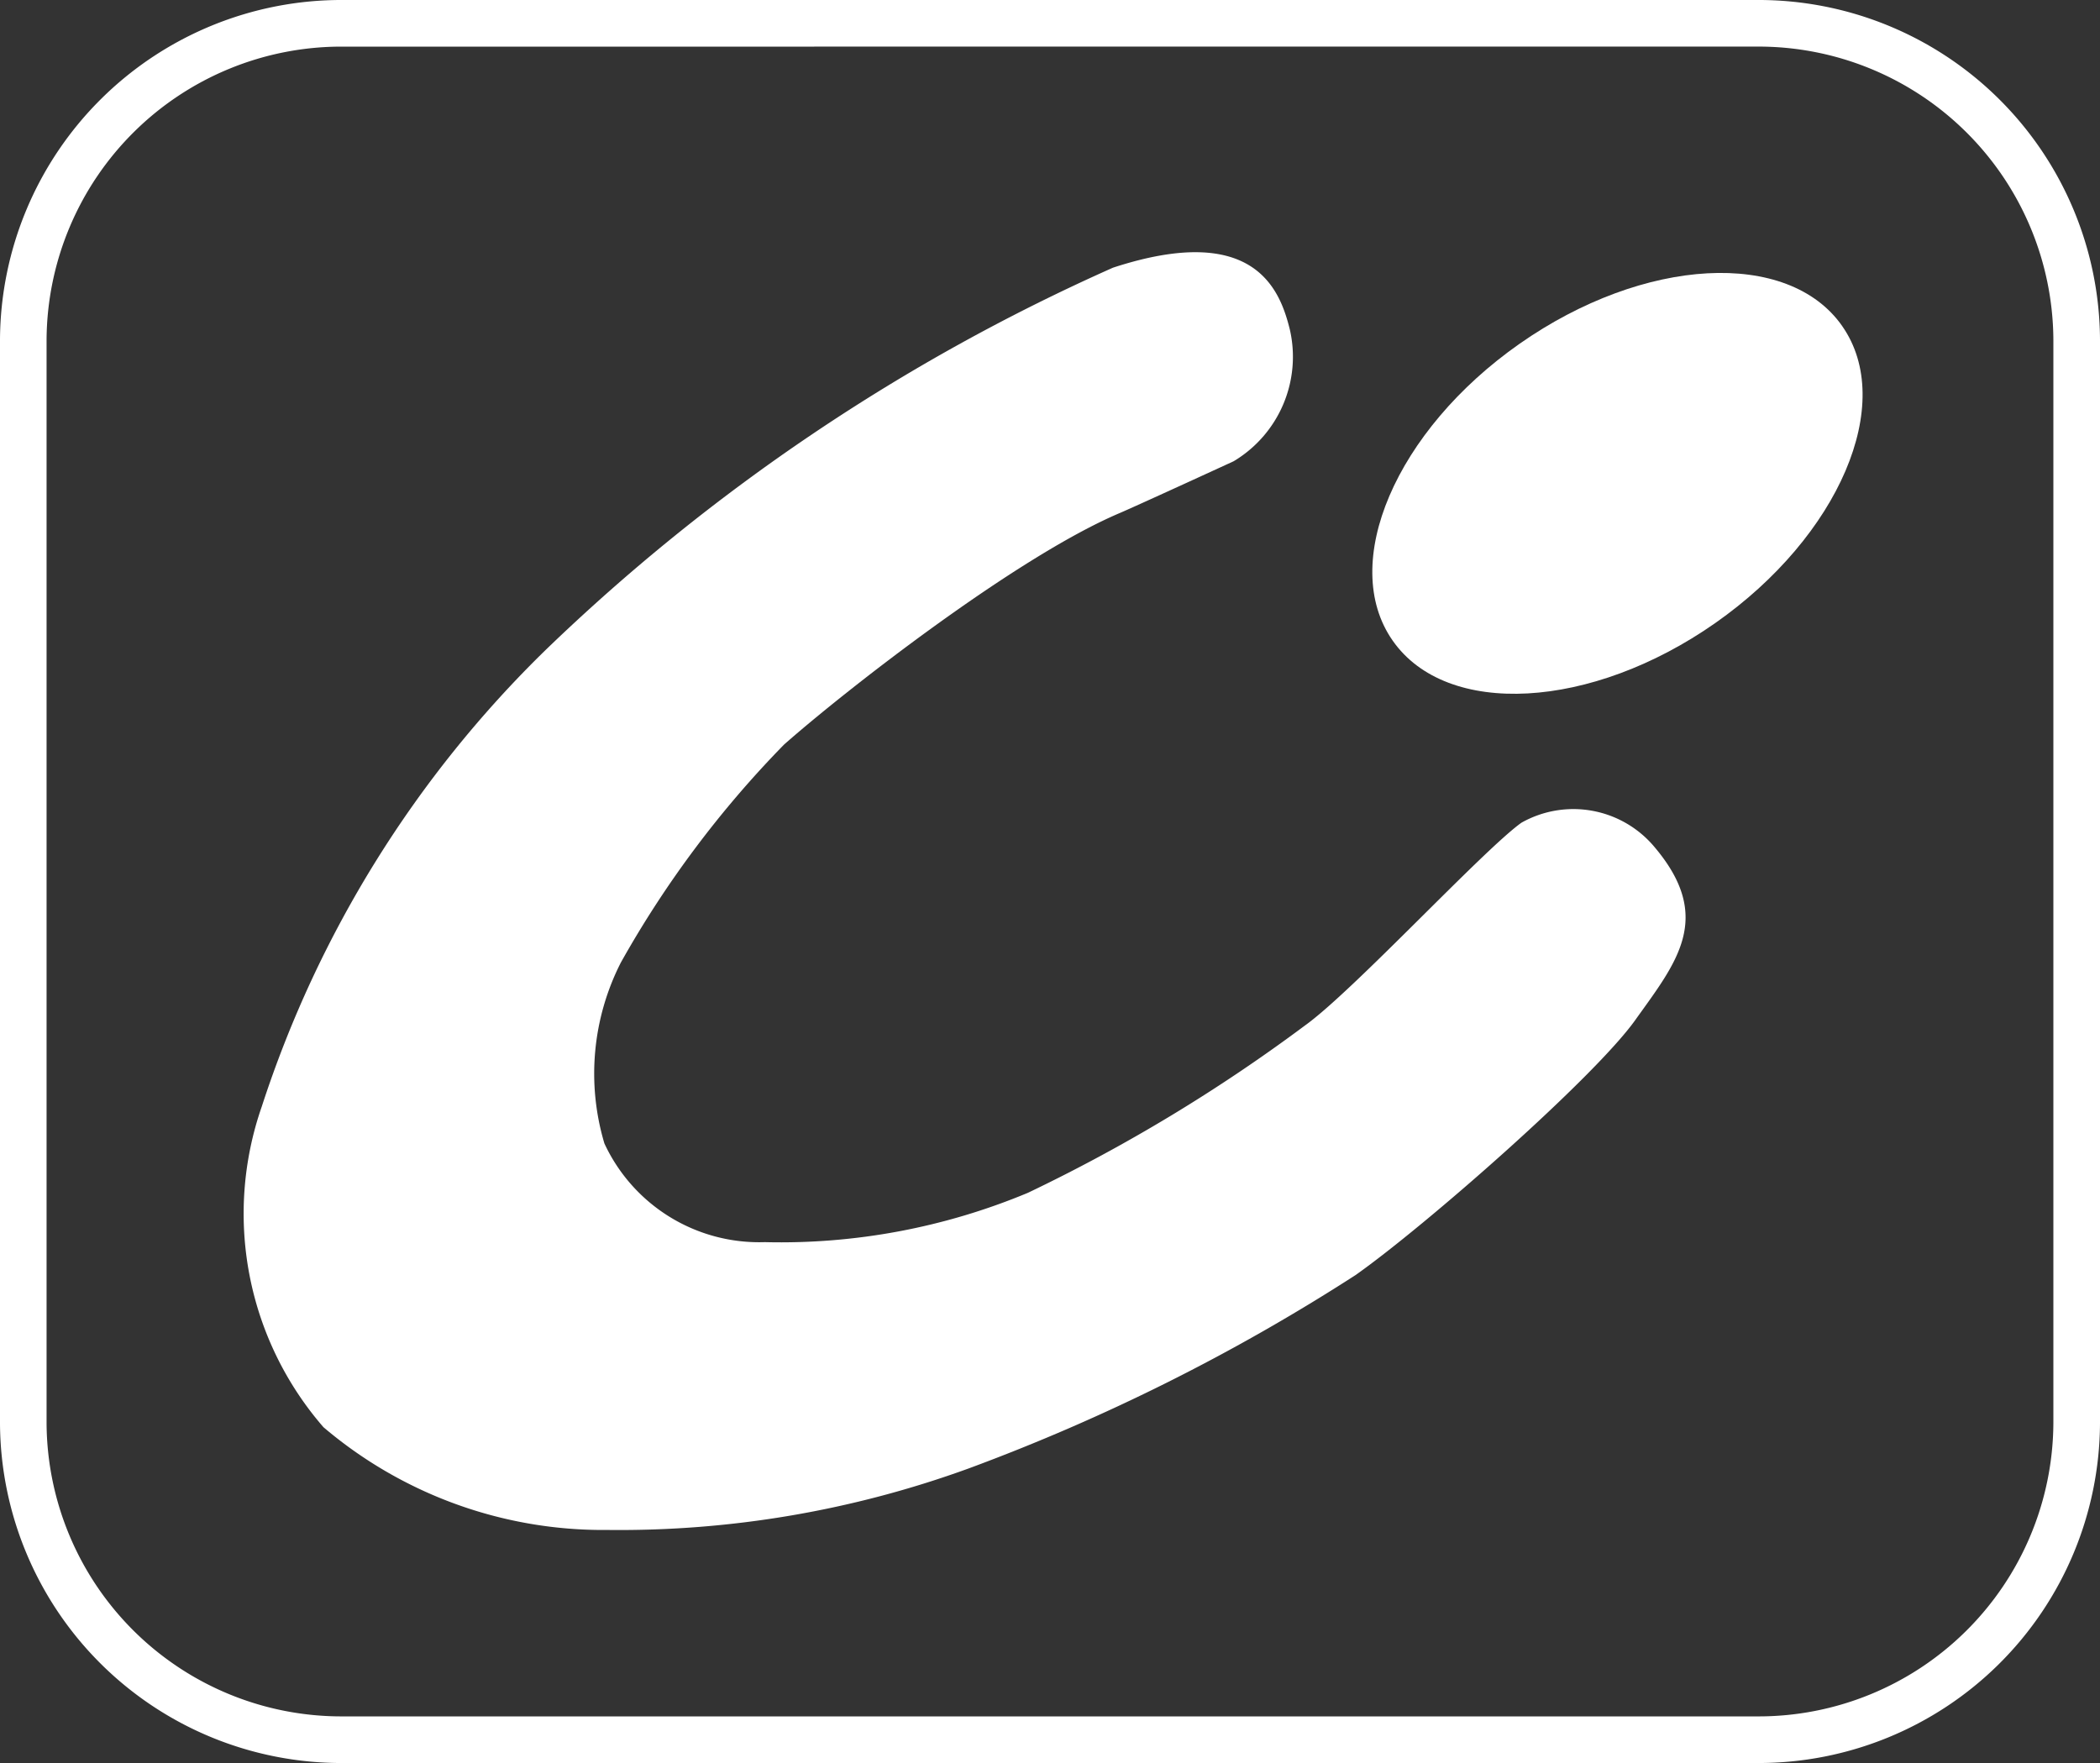
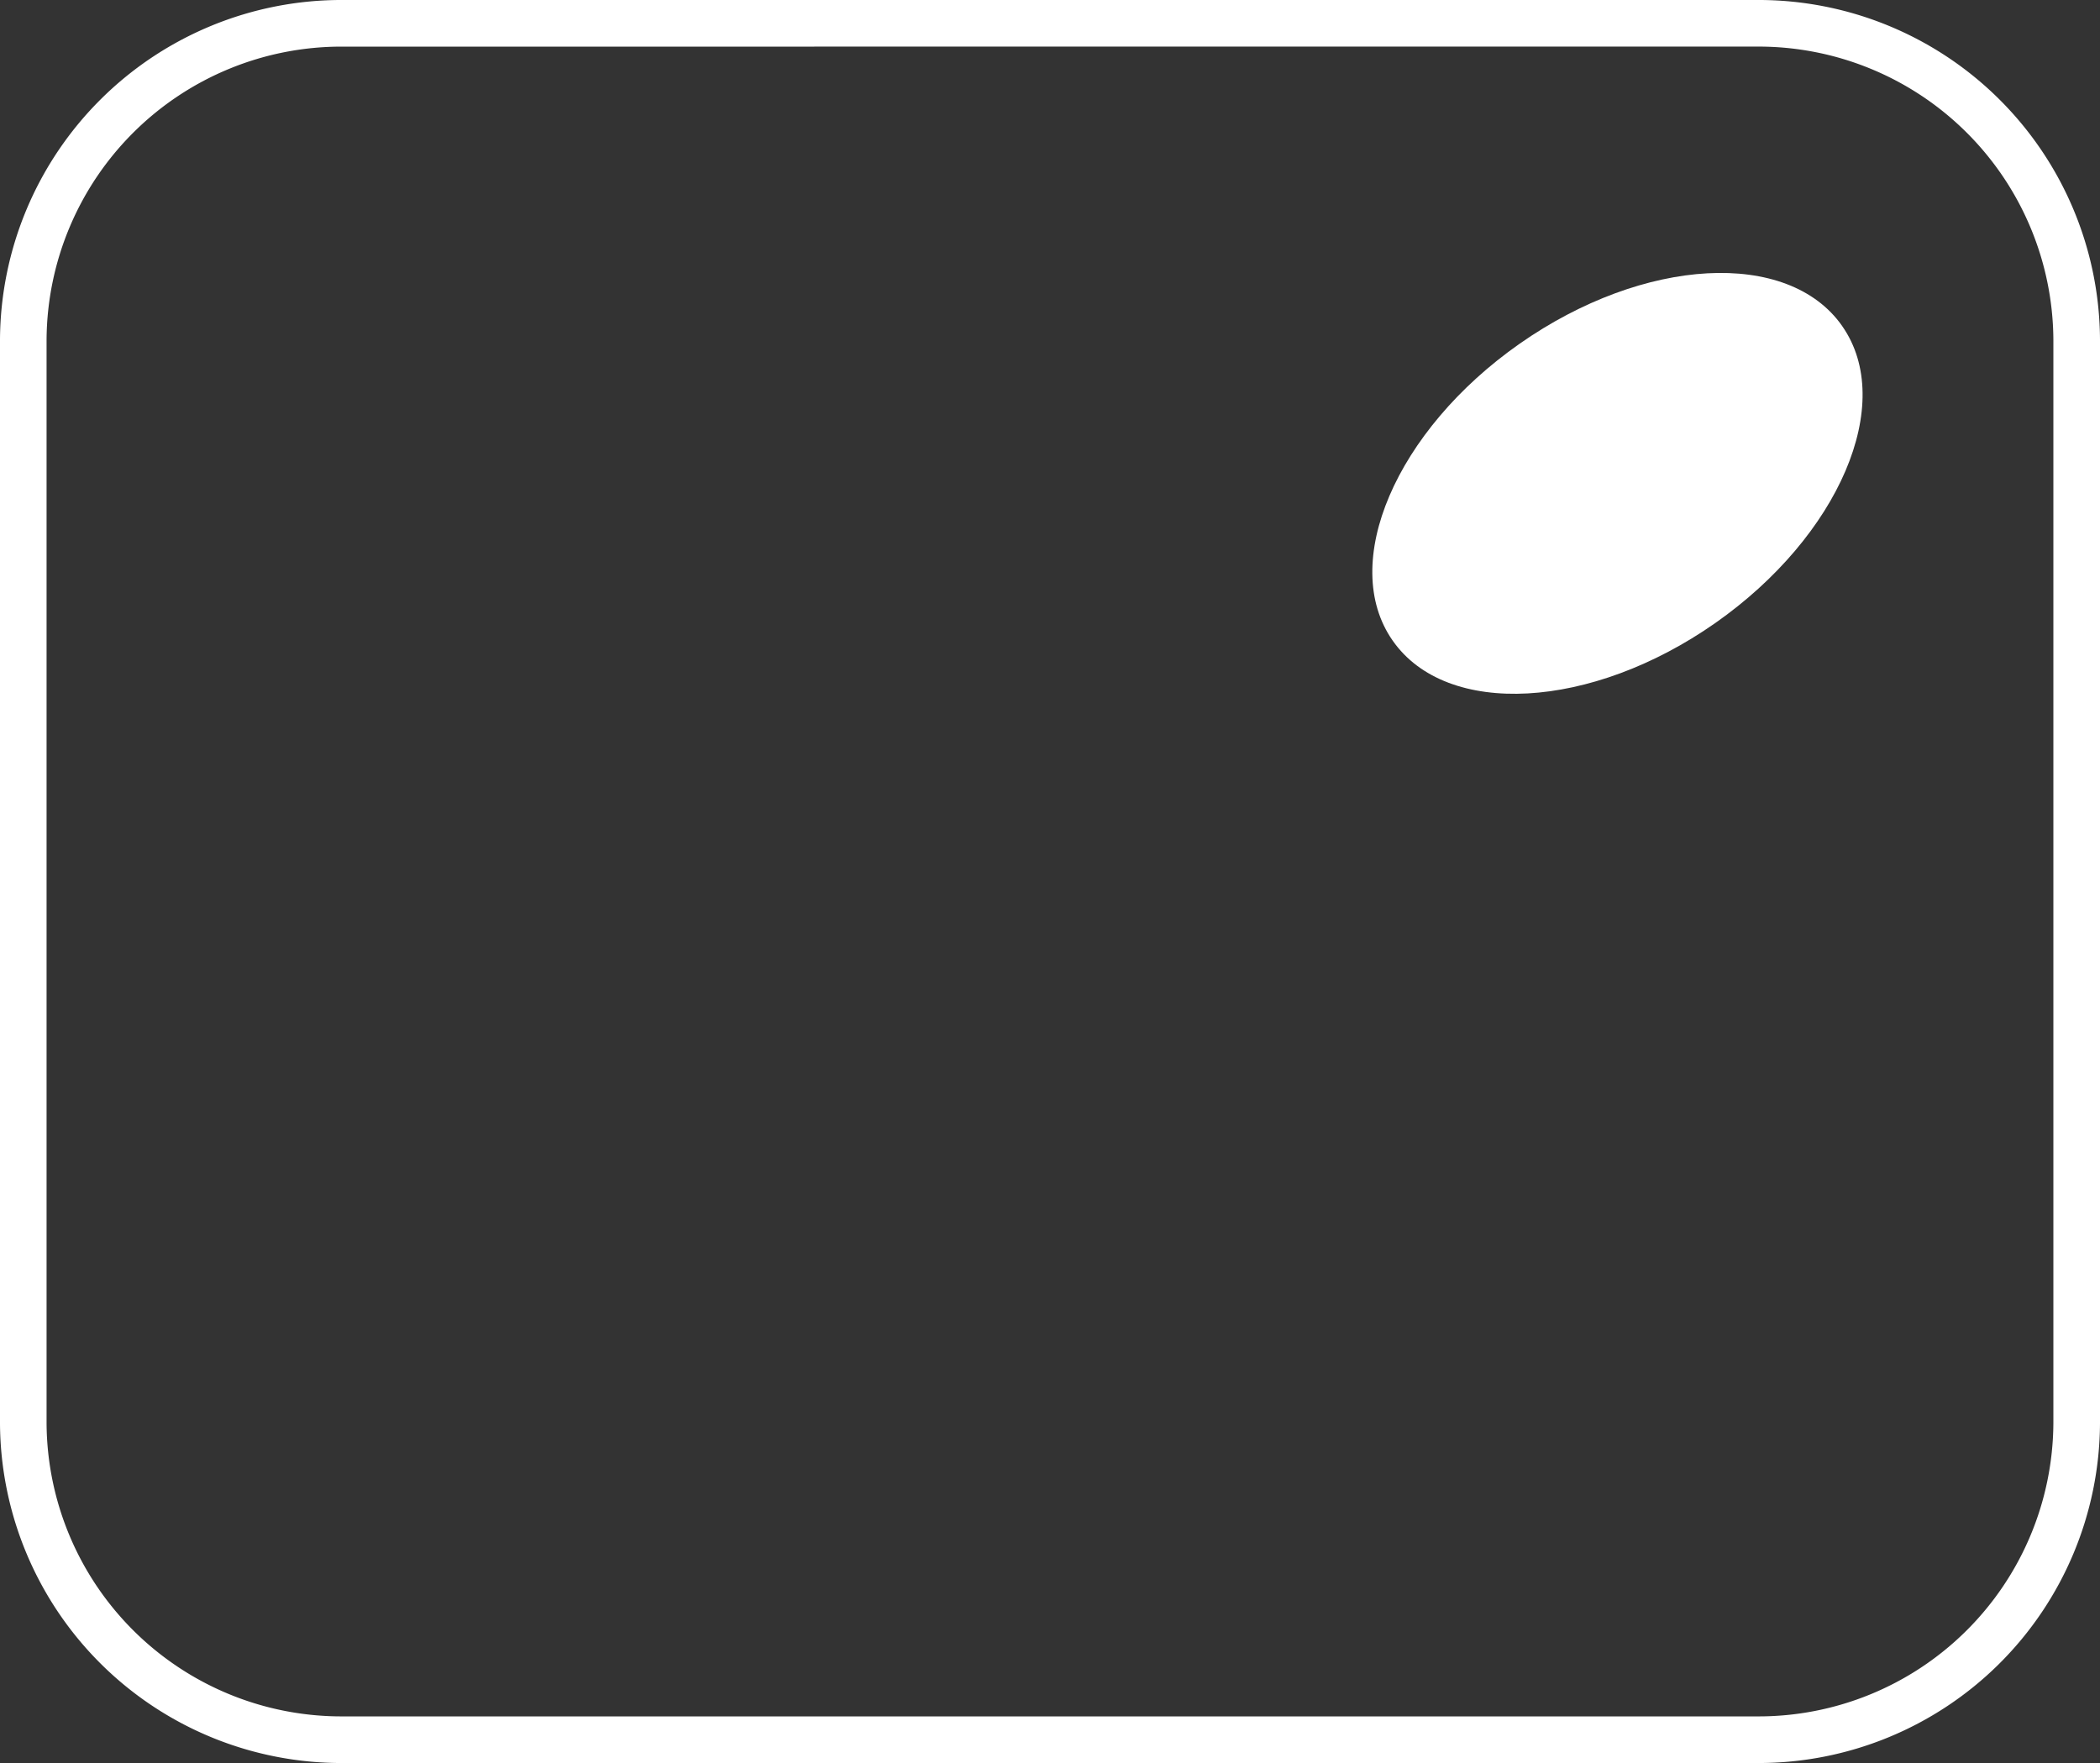
<svg xmlns="http://www.w3.org/2000/svg" id="グループ_82215" data-name="グループ 82215" width="71.519" height="60.047" viewBox="0 0 71.519 60.047">
  <rect x="0" y="0" width="71.519" height="60.047" fill="#333333" stroke="none" />
  <path id="パス_110430" data-name="パス 110430" d="M342.889,331.941H294.714a11.631,11.631,0,0,1-11.672-11.563V283.455a11.63,11.63,0,0,1,11.672-11.562h48.175a11.63,11.63,0,0,1,11.672,11.562v36.922A11.631,11.631,0,0,1,342.889,331.941Zm-48.175-58.46a10.043,10.043,0,0,0-10.086,9.975v36.922a10.043,10.043,0,0,0,10.086,9.975h48.175a10.042,10.042,0,0,0,10.084-9.975V283.455a10.042,10.042,0,0,0-10.084-9.975Z" transform="translate(-283.042 -271.893)" fill="#fff" />
-   <path id="パス_110431" data-name="パス 110431" d="M320.056,280.087a67.012,67.012,0,0,0-19.326,13.024,38.2,38.2,0,0,0-9.663,15.545,11.09,11.09,0,0,0,2.1,10.924,14.705,14.705,0,0,0,9.663,3.5,34.794,34.794,0,0,0,12.324-2.1,67.444,67.444,0,0,0,13.164-6.582c2.381-1.681,8.123-6.722,9.523-8.683s2.7-3.486.653-5.9a3.6,3.6,0,0,0-4.529-.823c-1.306.934-5.741,5.743-7.375,6.909a56.6,56.6,0,0,1-9.43,5.695,21.862,21.862,0,0,1-8.963,1.681,5.812,5.812,0,0,1-5.462-3.361,8.33,8.33,0,0,1,.56-6.162,35.288,35.288,0,0,1,5.556-7.422c2.007-1.774,7.861-6.368,11.437-7.889.559-.237,3.875-1.762,3.875-1.762a4.146,4.146,0,0,0,1.914-4.494C325.751,280.881,324.911,278.5,320.056,280.087Z" transform="translate(-282.151 -270.97)" fill="#fff" />
-   <path id="パス_110432" data-name="パス 110432" d="M340.761,282c1.839,2.626-.1,7.155-4.323,10.115h0c-4.228,2.961-9.147,3.23-10.985.6h0c-1.839-2.626.1-7.156,4.324-10.115h0c4.229-2.961,9.147-3.231,10.985-.6Z" transform="translate(-278.022 -270.894)" fill="#fff" />
+   <path id="パス_110432" data-name="パス 110432" d="M340.761,282c1.839,2.626-.1,7.155-4.323,10.115h0c-4.228,2.961-9.147,3.23-10.985.6c-1.839-2.626.1-7.156,4.324-10.115h0c4.229-2.961,9.147-3.231,10.985-.6Z" transform="translate(-278.022 -270.894)" fill="#fff" />
</svg>